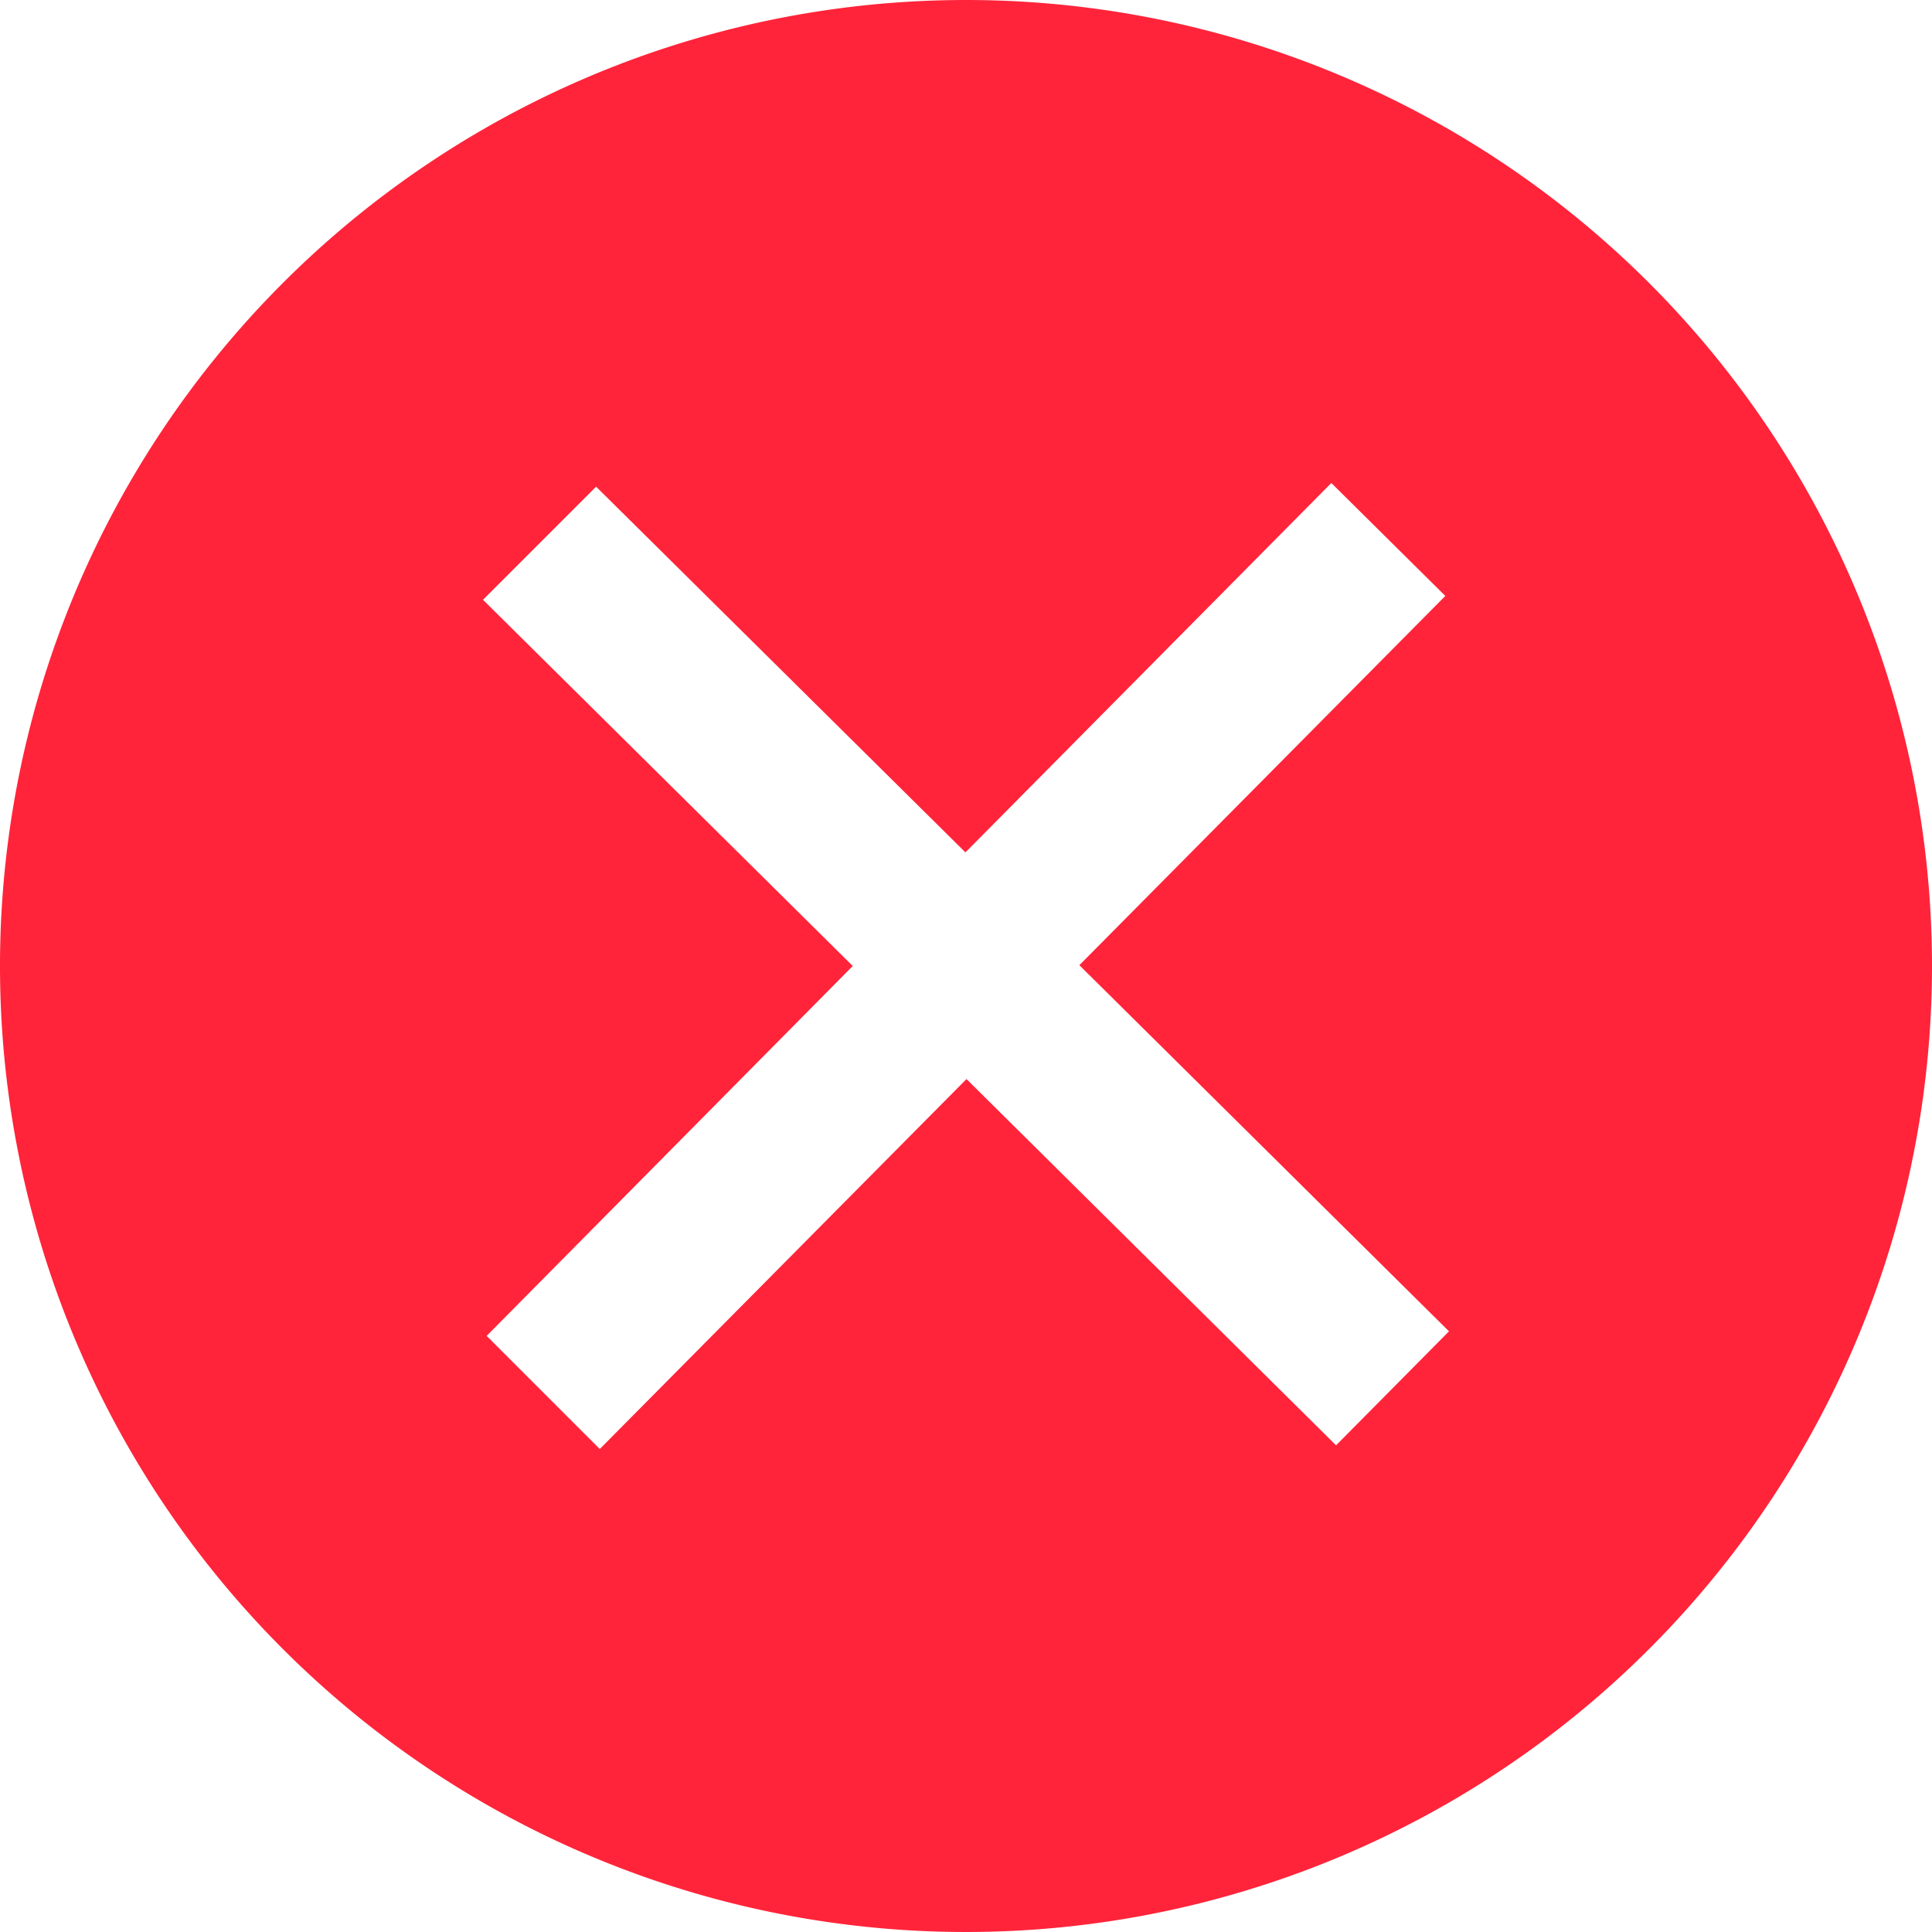
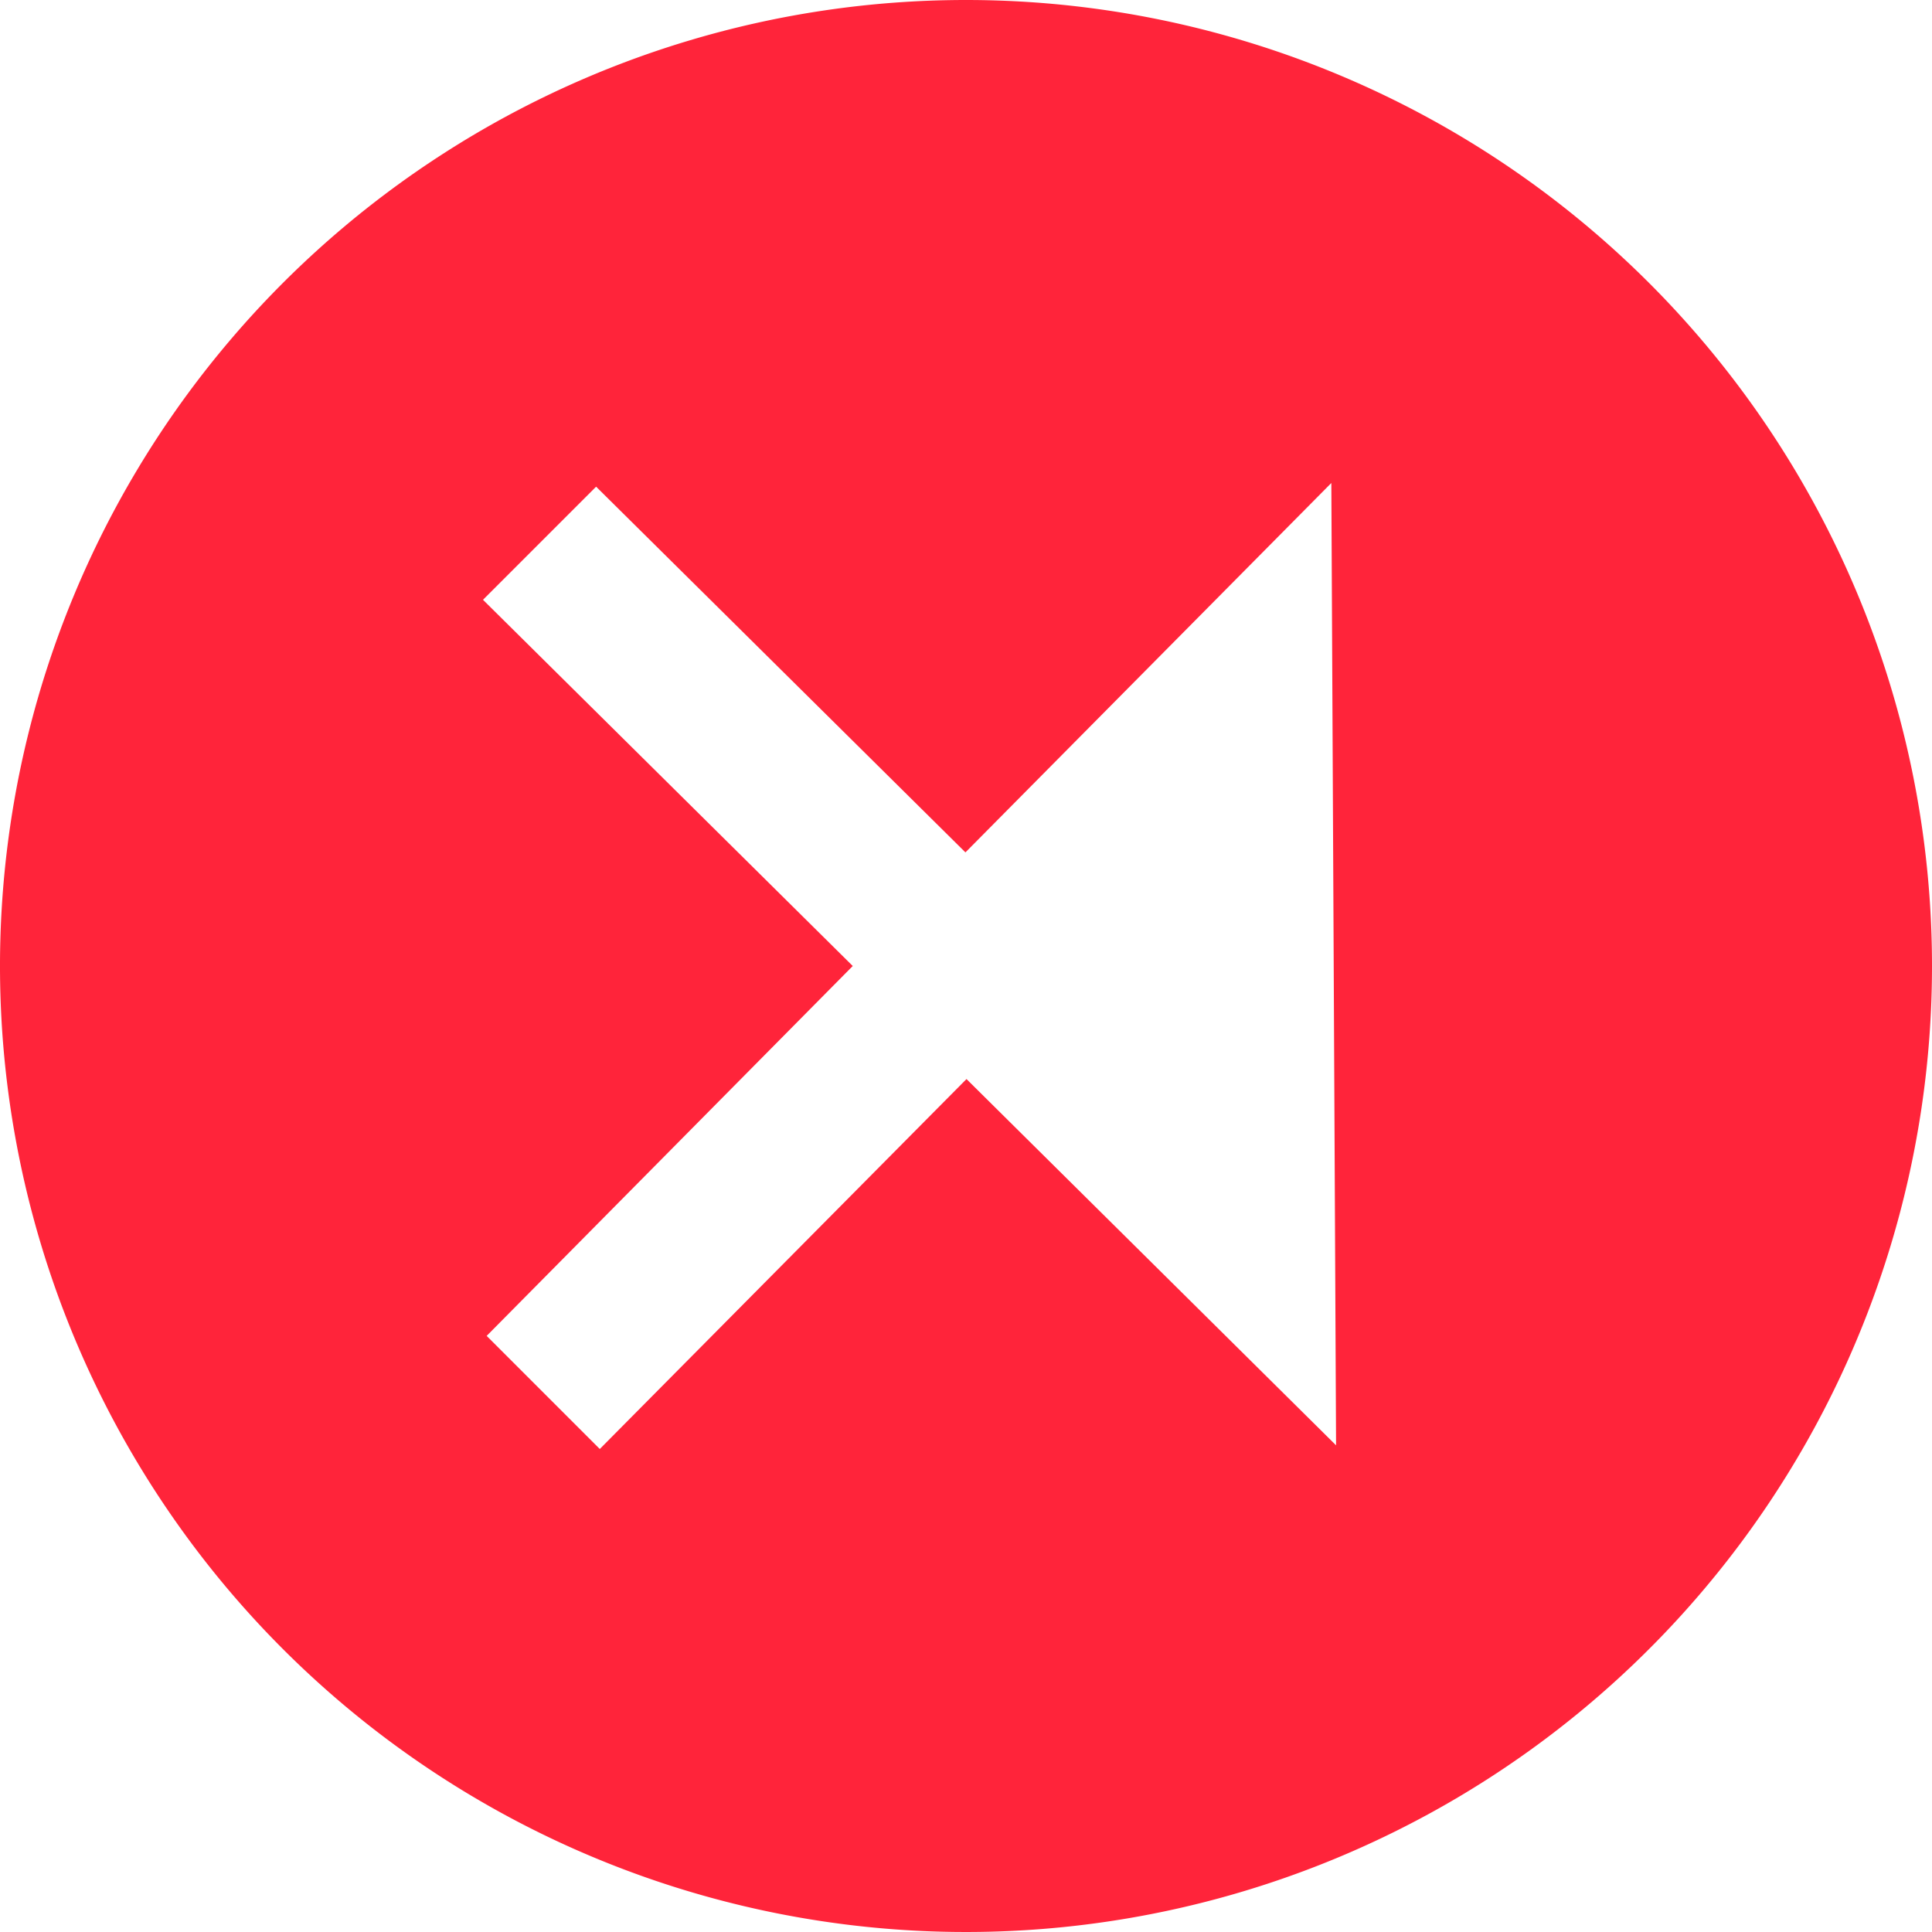
<svg xmlns="http://www.w3.org/2000/svg" width="31" height="31" viewBox="0 0 31 31">
  <defs>
    <style>
      .cls-1 {
        fill: #ff243a;
      }
    </style>
  </defs>
-   <path id="chemical-icon" class="cls-1" d="M15.5,0A15.5,15.5,0,1,0,31,15.5,15.5,15.5,0,0,0,15.5,0Zm5.938,23.191-5.93-5.877L9.624,23.25,7.809,21.435,13.683,15.5,7.75,9.624,9.565,7.809l5.926,5.868L21.362,7.75l1.829,1.812-5.872,5.925,5.931,5.875Z" />
+   <path id="chemical-icon" class="cls-1" d="M15.5,0A15.5,15.5,0,1,0,31,15.5,15.5,15.5,0,0,0,15.5,0Zm5.938,23.191-5.93-5.877L9.624,23.25,7.809,21.435,13.683,15.5,7.75,9.624,9.565,7.809l5.926,5.868L21.362,7.75Z" />
</svg>